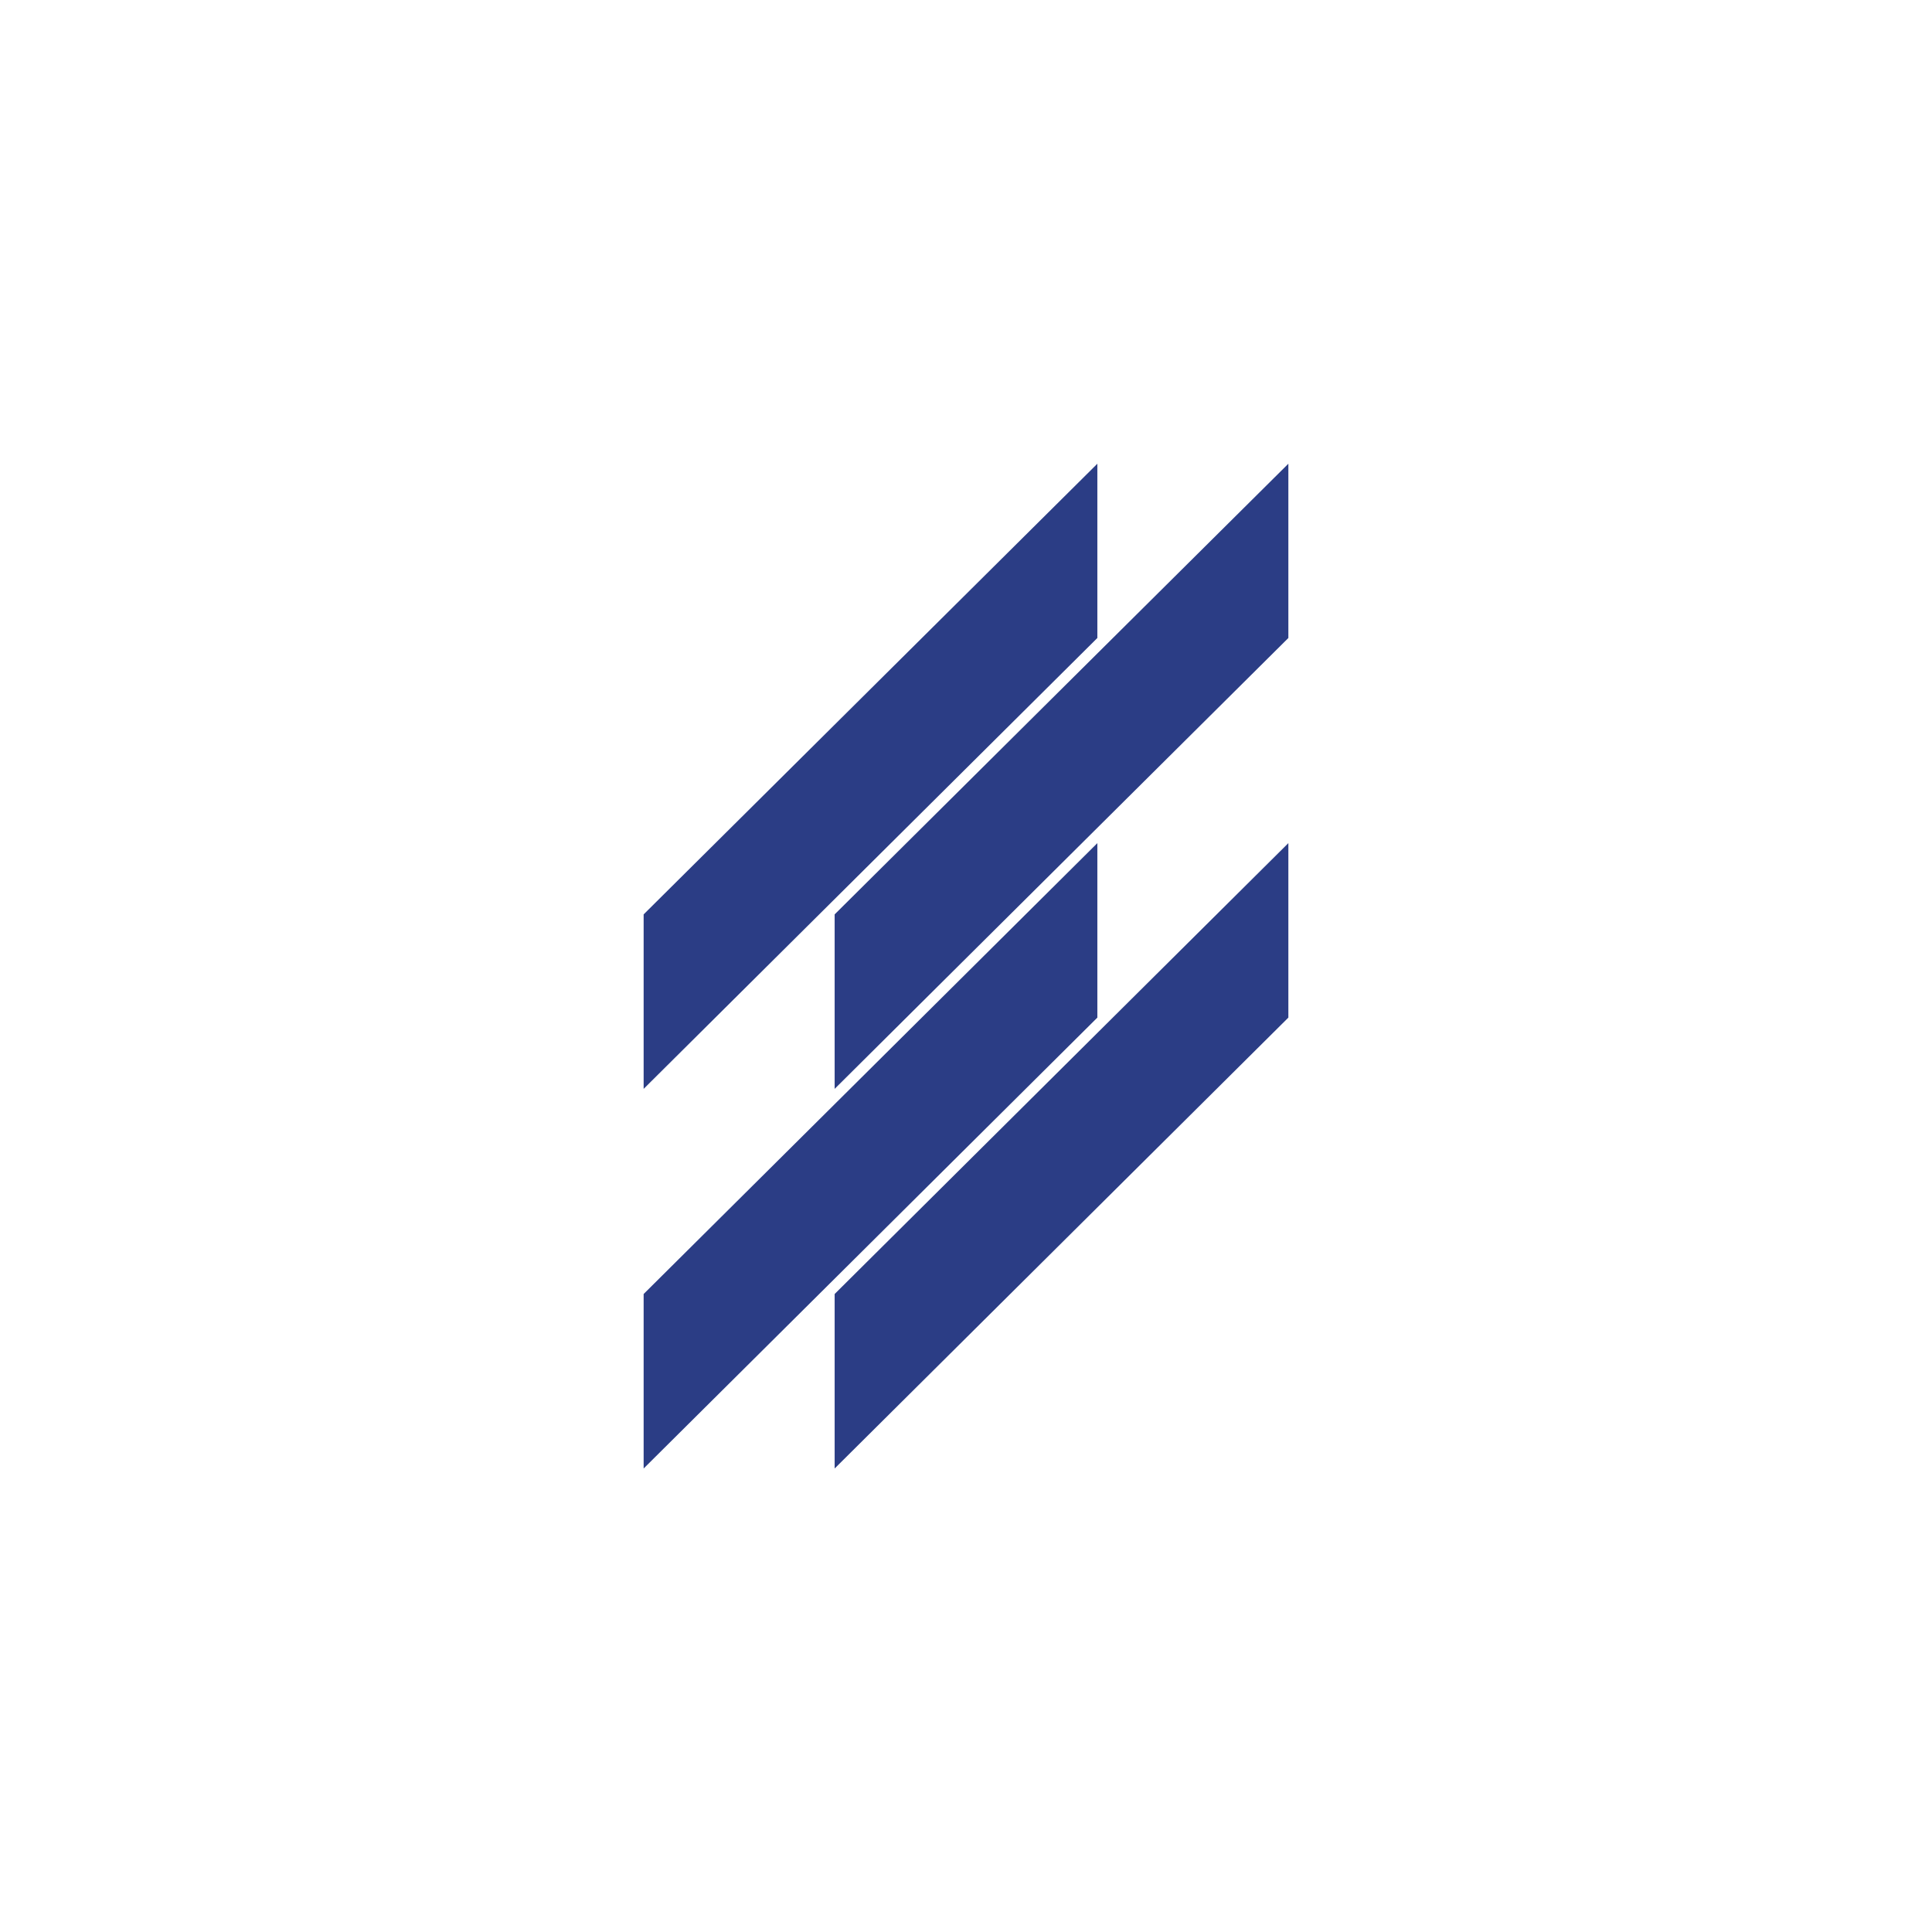
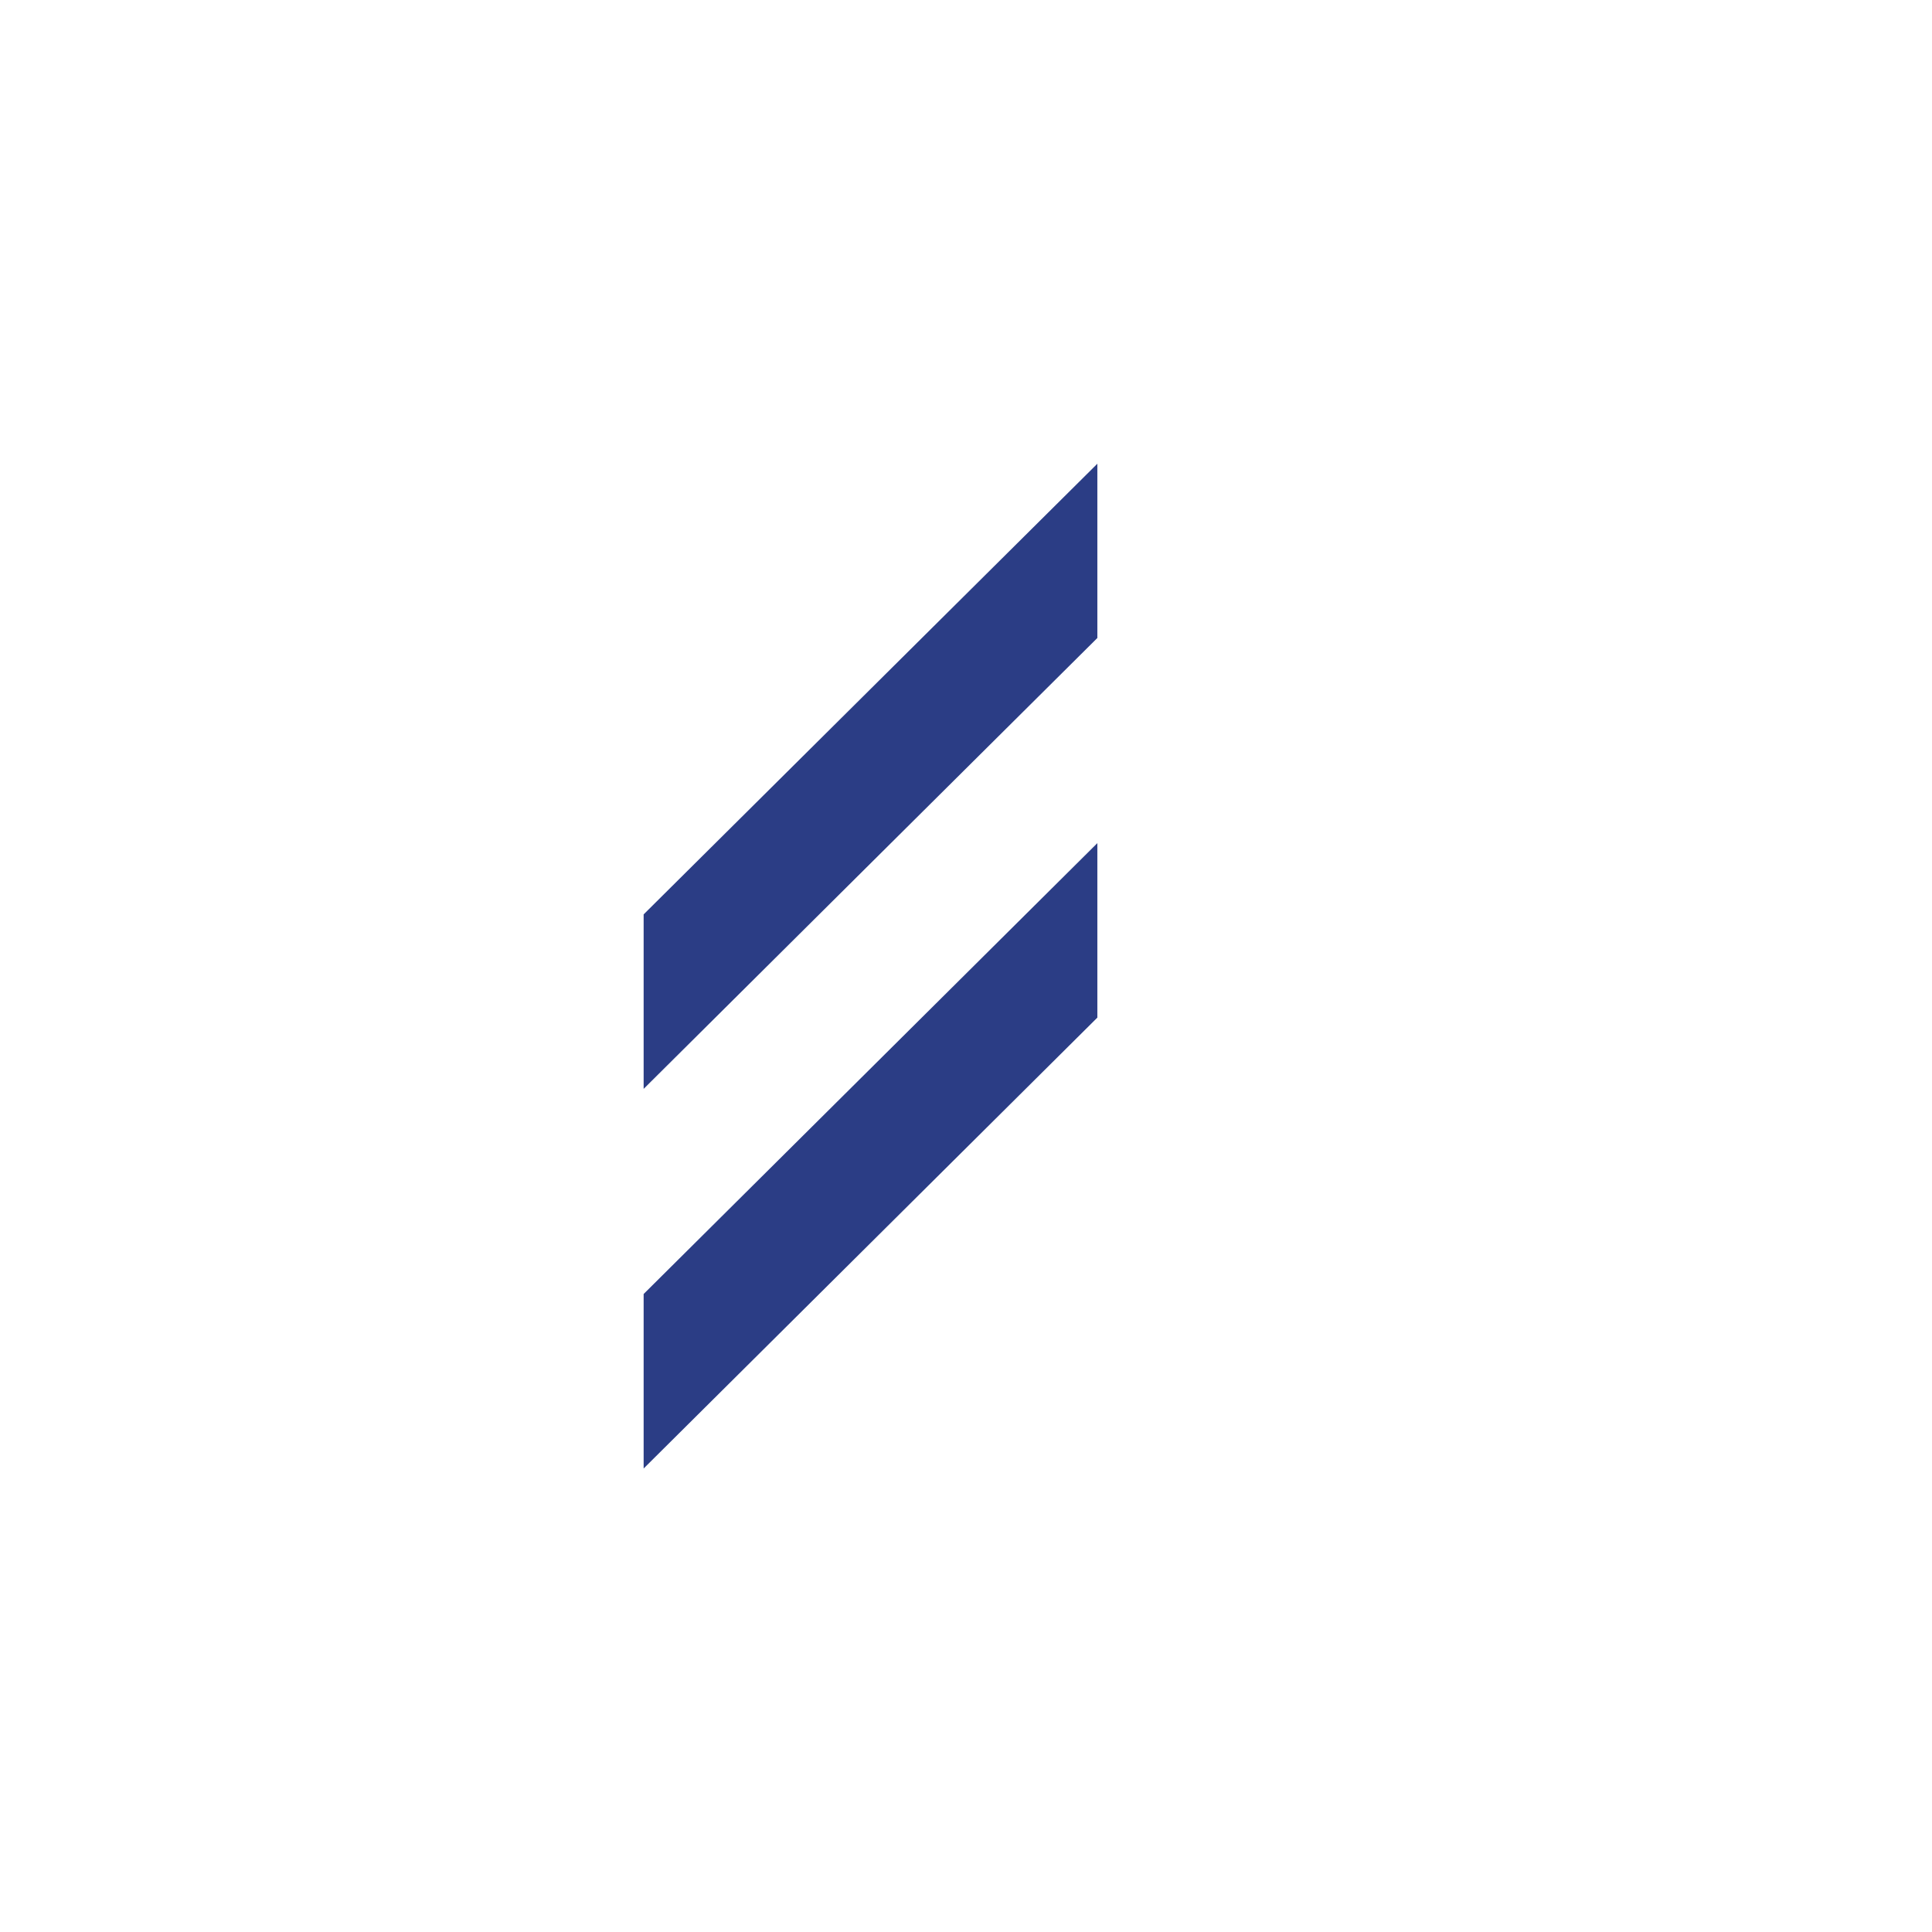
<svg xmlns="http://www.w3.org/2000/svg" id="Design" viewBox="0 0 88.91 88.91">
  <defs>
    <style>
      .cls-1 {
        fill: #2b3d85;
      }
    </style>
  </defs>
  <polygon class="cls-1" points="29.62 42.08 29.62 50.11 50.5 29.36 50.5 21.34 29.62 42.08" />
-   <polygon class="cls-1" points="38.41 42.08 38.41 50.11 59.29 29.36 59.29 21.34 38.41 42.08" />
  <polygon class="cls-1" points="29.62 59.55 29.62 67.58 50.5 46.83 50.5 38.8 29.62 59.55" />
-   <polygon class="cls-1" points="38.41 59.55 38.41 67.58 59.29 46.83 59.29 38.8 38.41 59.55" />
</svg>